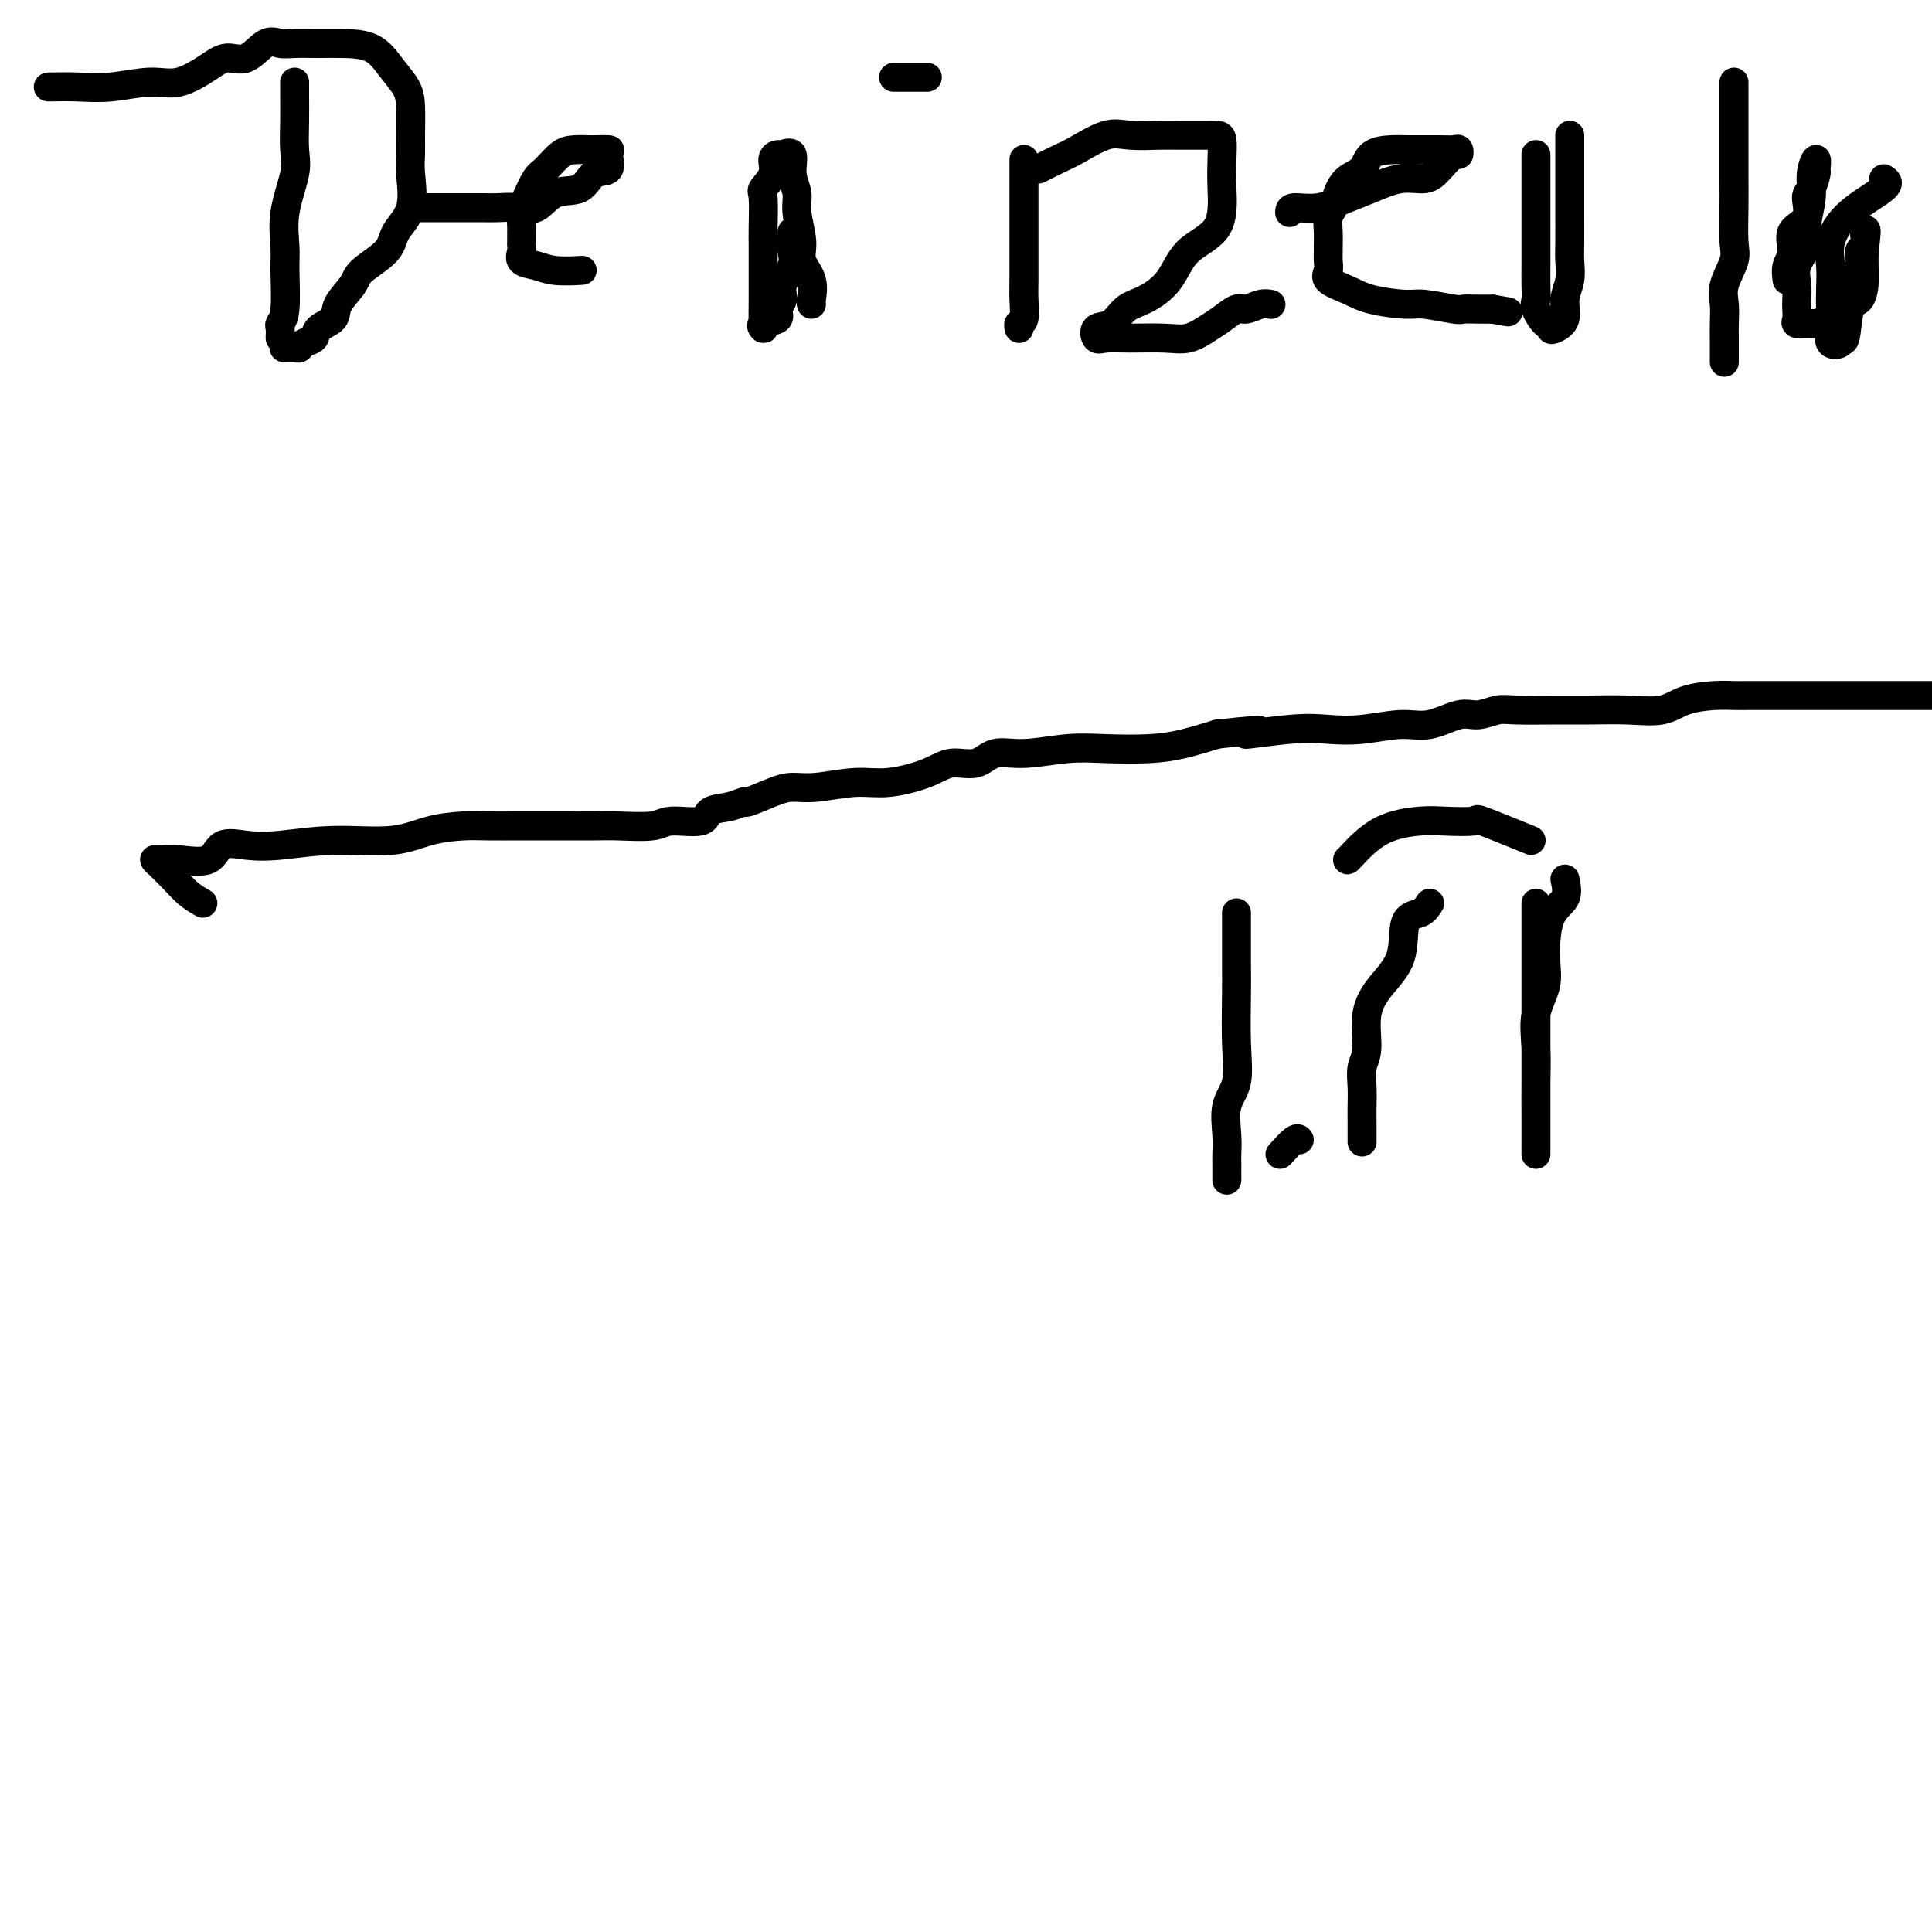
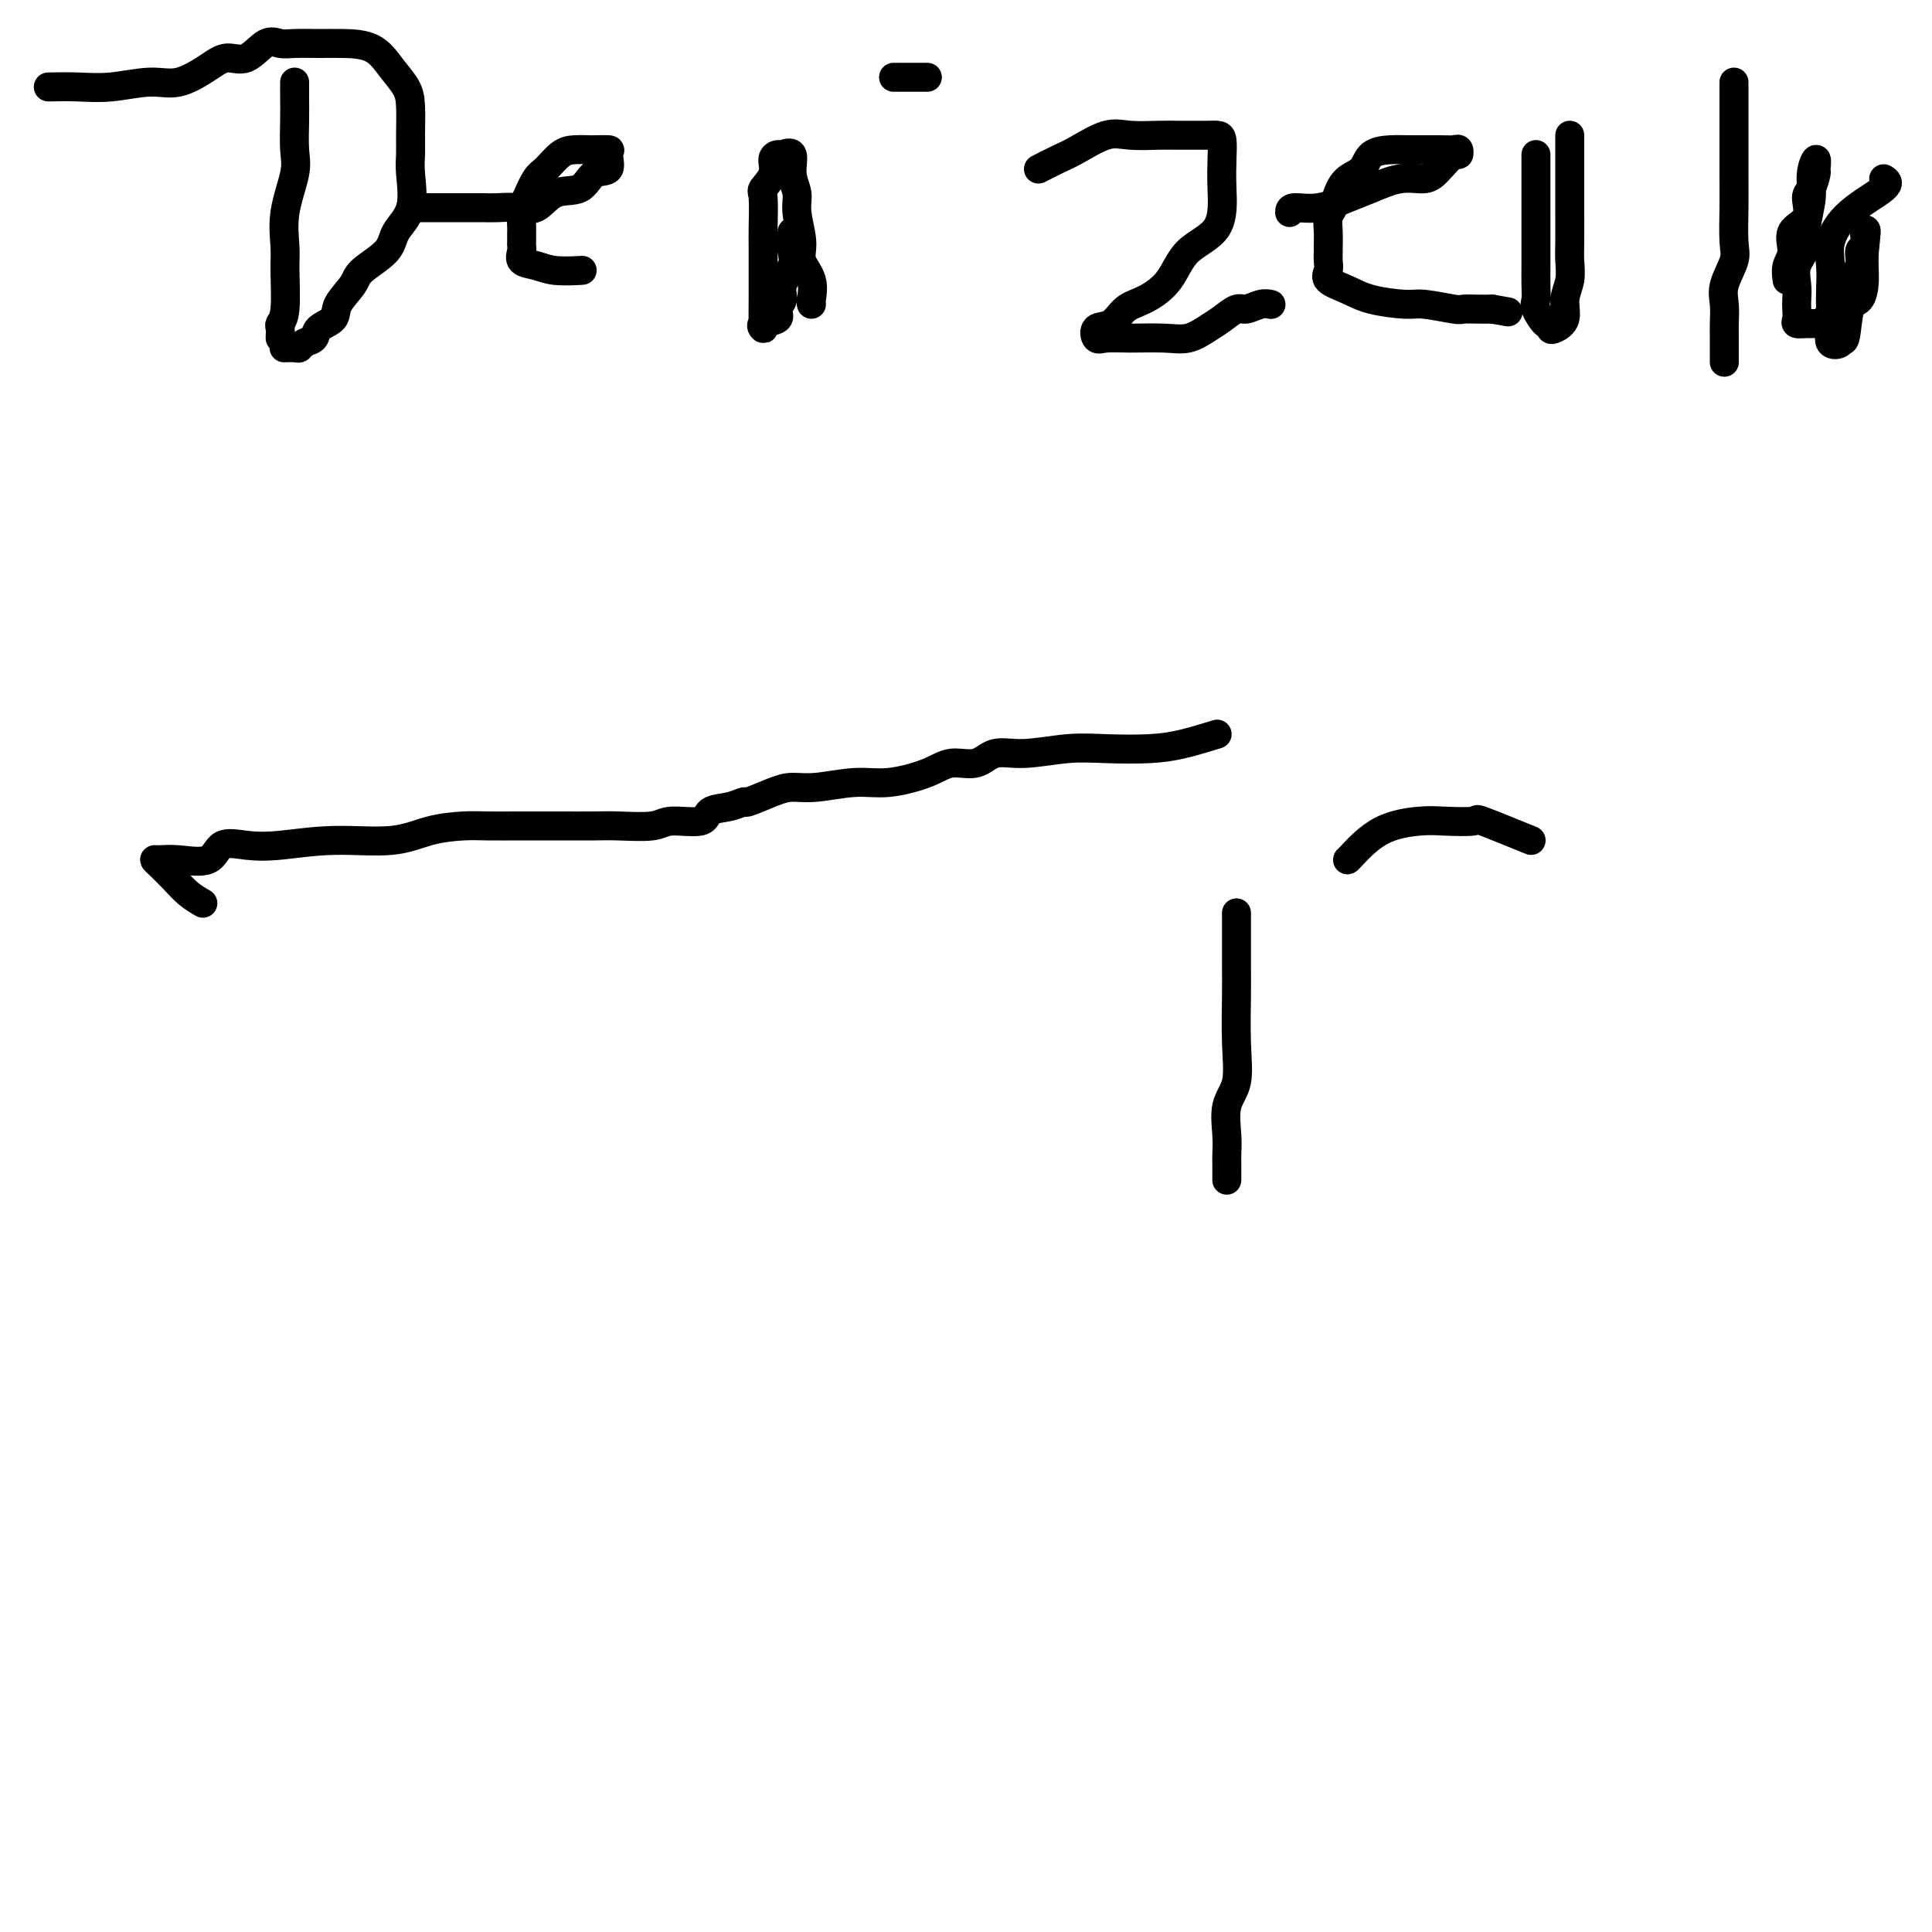
<svg xmlns="http://www.w3.org/2000/svg" viewBox="0 0 400 400" version="1.1">
  <g fill="none" stroke="#000000" stroke-width="6" stroke-linecap="round" stroke-linejoin="round">
    <path d="M61,17c-0.004,0.857 -0.009,1.714 0,3c0.009,1.286 0.031,3.001 0,5c-0.031,1.999 -0.114,4.281 0,6c0.114,1.719 0.424,2.877 0,5c-0.424,2.123 -1.581,5.213 -2,8c-0.419,2.787 -0.098,5.271 0,7c0.098,1.729 -0.026,2.704 0,5c0.026,2.296 0.203,5.914 0,8c-0.203,2.086 -0.785,2.638 -1,3c-0.215,0.362 -0.061,0.532 0,1c0.061,0.468 0.031,1.234 0,2" />
    <path d="M10,18c1.948,-0.036 3.897,-0.071 6,0c2.103,0.071 4.362,0.249 7,0c2.638,-0.249 5.657,-0.925 8,-1c2.343,-0.075 4.010,0.452 6,0c1.990,-0.452 4.304,-1.883 6,-3c1.696,-1.117 2.773,-1.921 4,-2c1.227,-0.079 2.603,0.567 4,0c1.397,-0.567 2.815,-2.348 4,-3c1.185,-0.652 2.137,-0.174 3,0c0.863,0.174 1.637,0.044 3,0c1.363,-0.044 3.314,-0.003 5,0c1.686,0.003 3.107,-0.031 5,0c1.893,0.031 4.258,0.129 6,1c1.742,0.871 2.859,2.515 4,4c1.141,1.485 2.305,2.810 3,4c0.695,1.190 0.921,2.246 1,4c0.079,1.754 0.011,4.205 0,6c-0.011,1.795 0.037,2.934 0,4c-0.037,1.066 -0.157,2.060 0,4c0.157,1.940 0.591,4.825 0,7c-0.591,2.175 -2.208,3.639 -3,5c-0.792,1.361 -0.759,2.619 -2,4c-1.241,1.381 -3.755,2.883 -5,4c-1.245,1.117 -1.222,1.847 -2,3c-0.778,1.153 -2.359,2.728 -3,4c-0.641,1.272 -0.343,2.239 -1,3c-0.657,0.761 -2.269,1.314 -3,2c-0.731,0.686 -0.582,1.504 -1,2c-0.418,0.496 -1.405,0.669 -2,1c-0.595,0.331 -0.799,0.821 -1,1c-0.201,0.179 -0.400,0.048 -1,0c-0.600,-0.048 -1.600,-0.014 -2,0c-0.400,0.014 -0.200,0.007 0,0" />
    <path d="M86,43c2.381,0.000 4.762,0.000 6,0c1.238,-0.000 1.335,-0.001 2,0c0.665,0.001 1.900,0.003 3,0c1.100,-0.003 2.067,-0.012 3,0c0.933,0.012 1.832,0.045 3,0c1.168,-0.045 2.605,-0.167 4,0c1.395,0.167 2.750,0.622 4,0c1.250,-0.622 2.397,-2.321 4,-3c1.603,-0.679 3.662,-0.340 5,-1c1.338,-0.660 1.955,-2.321 3,-3c1.045,-0.679 2.517,-0.378 3,-1c0.483,-0.622 -0.023,-2.167 0,-3c0.023,-0.833 0.576,-0.954 0,-1c-0.576,-0.046 -2.279,-0.016 -3,0c-0.721,0.016 -0.458,0.019 -1,0c-0.542,-0.019 -1.889,-0.059 -3,0c-1.111,0.059 -1.986,0.217 -3,1c-1.014,0.783 -2.167,2.193 -3,3c-0.833,0.807 -1.348,1.013 -2,2c-0.652,0.987 -1.443,2.754 -2,4c-0.557,1.246 -0.882,1.969 -1,3c-0.118,1.031 -0.031,2.369 0,3c0.031,0.631 0.006,0.554 0,1c-0.006,0.446 0.007,1.415 0,2c-0.007,0.585 -0.034,0.788 0,1c0.034,0.212 0.129,0.435 0,1c-0.129,0.565 -0.482,1.472 0,2c0.482,0.528 1.799,0.678 3,1c1.201,0.322 2.285,0.818 4,1c1.715,0.182 4.061,0.052 5,0c0.939,-0.052 0.469,-0.026 0,0" />
    <path d="M164,48c-0.063,1.451 -0.127,2.902 0,4c0.127,1.098 0.443,1.842 0,3c-0.443,1.158 -1.647,2.730 -2,4c-0.353,1.270 0.144,2.239 0,3c-0.144,0.761 -0.928,1.314 -1,2c-0.072,0.686 0.569,1.504 0,2c-0.569,0.496 -2.349,0.668 -3,1c-0.651,0.332 -0.174,0.822 0,1c0.174,0.178 0.047,0.042 0,-1c-0.047,-1.042 -0.012,-2.990 0,-5c0.012,-2.010 0.001,-4.081 0,-6c-0.001,-1.919 0.007,-3.686 0,-5c-0.007,-1.314 -0.031,-2.177 0,-4c0.031,-1.823 0.117,-4.608 0,-6c-0.117,-1.392 -0.436,-1.391 0,-2c0.436,-0.609 1.627,-1.826 2,-3c0.373,-1.174 -0.073,-2.303 0,-3c0.073,-0.697 0.665,-0.963 1,-1c0.335,-0.037 0.414,0.154 1,0c0.586,-0.154 1.678,-0.653 2,0c0.322,0.653 -0.126,2.456 0,4c0.126,1.544 0.826,2.828 1,4c0.174,1.172 -0.178,2.233 0,4c0.178,1.767 0.885,4.239 1,6c0.115,1.761 -0.361,2.812 0,4c0.361,1.188 1.561,2.514 2,4c0.439,1.486 0.118,3.131 0,4c-0.118,0.869 -0.034,0.963 0,1c0.034,0.037 0.017,0.019 0,0" />
-     <path d="M212,33c0.000,1.142 0.000,2.283 0,4c-0.000,1.717 -0.000,4.009 0,6c0.000,1.991 0.001,3.683 0,5c-0.001,1.317 -0.004,2.261 0,4c0.004,1.739 0.015,4.274 0,6c-0.015,1.726 -0.057,2.645 0,4c0.057,1.355 0.211,3.147 0,4c-0.211,0.853 -0.788,0.768 -1,1c-0.212,0.232 -0.061,0.781 0,1c0.061,0.219 0.030,0.110 0,0" />
    <path d="M192,16c-1.889,0.000 -3.778,0.000 -5,0c-1.222,0.000 -1.778,0.000 -2,0c-0.222,0.000 -0.111,0.000 0,0" />
    <path d="M215,35c1.390,-0.710 2.781,-1.420 4,-2c1.219,-0.580 2.268,-1.031 4,-2c1.732,-0.969 4.148,-2.456 6,-3c1.852,-0.544 3.139,-0.146 5,0c1.861,0.146 4.295,0.039 6,0c1.705,-0.039 2.681,-0.010 4,0c1.319,0.010 2.980,-0.001 4,0c1.020,0.001 1.397,0.012 2,0c0.603,-0.012 1.431,-0.047 2,0c0.569,0.047 0.879,0.177 1,1c0.121,0.823 0.053,2.341 0,4c-0.053,1.659 -0.093,3.460 0,6c0.093,2.540 0.317,5.820 -1,8c-1.317,2.180 -4.175,3.260 -6,5c-1.825,1.740 -2.615,4.138 -4,6c-1.385,1.862 -3.363,3.186 -5,4c-1.637,0.814 -2.932,1.118 -4,2c-1.068,0.882 -1.909,2.342 -3,3c-1.091,0.658 -2.431,0.516 -3,1c-0.569,0.484 -0.365,1.595 0,2c0.365,0.405 0.891,0.102 2,0c1.109,-0.102 2.799,-0.005 5,0c2.201,0.005 4.911,-0.084 7,0c2.089,0.084 3.556,0.339 5,0c1.444,-0.339 2.866,-1.271 4,-2c1.134,-0.729 1.982,-1.253 3,-2c1.018,-0.747 2.206,-1.717 3,-2c0.794,-0.283 1.192,0.120 2,0c0.808,-0.120 2.025,-0.763 3,-1c0.975,-0.237 1.707,-0.068 2,0c0.293,0.068 0.146,0.034 0,0" />
    <path d="M267,44c0.008,-0.472 0.017,-0.943 1,-1c0.983,-0.057 2.942,0.301 5,0c2.058,-0.301 4.217,-1.262 6,-2c1.783,-0.738 3.192,-1.253 5,-2c1.808,-0.747 4.015,-1.726 6,-2c1.985,-0.274 3.748,0.157 5,0c1.252,-0.157 1.994,-0.904 3,-2c1.006,-1.096 2.278,-2.542 3,-3c0.722,-0.458 0.896,0.074 1,0c0.104,-0.074 0.140,-0.752 0,-1c-0.140,-0.248 -0.454,-0.065 -1,0c-0.546,0.065 -1.325,0.013 -3,0c-1.675,-0.013 -4.248,0.012 -6,0c-1.752,-0.012 -2.683,-0.061 -4,0c-1.317,0.061 -3.021,0.233 -4,1c-0.979,0.767 -1.233,2.130 -2,3c-0.767,0.870 -2.048,1.247 -3,2c-0.952,0.753 -1.576,1.883 -2,3c-0.424,1.117 -0.650,2.221 -1,3c-0.350,0.779 -0.826,1.234 -1,2c-0.174,0.766 -0.046,1.843 0,3c0.046,1.157 0.009,2.393 0,3c-0.009,0.607 0.009,0.585 0,1c-0.009,0.415 -0.046,1.266 0,2c0.046,0.734 0.176,1.349 0,2c-0.176,0.651 -0.658,1.336 0,2c0.658,0.664 2.457,1.306 4,2c1.543,0.694 2.832,1.440 5,2c2.168,0.560 5.217,0.935 7,1c1.783,0.065 2.301,-0.179 4,0c1.699,0.179 4.579,0.780 6,1c1.421,0.220 1.383,0.059 2,0c0.617,-0.059 1.891,-0.017 3,0c1.109,0.017 2.055,0.008 3,0" />
    <path d="M309,64c5.667,1.000 2.833,0.500 0,0" />
    <path d="M318,32c0.000,1.204 0.000,2.407 0,4c-0.000,1.593 -0.000,3.574 0,5c0.000,1.426 0.001,2.297 0,4c-0.001,1.703 -0.002,4.236 0,6c0.002,1.764 0.007,2.757 0,4c-0.007,1.243 -0.026,2.735 0,4c0.026,1.265 0.098,2.304 0,3c-0.098,0.696 -0.364,1.049 0,2c0.364,0.951 1.359,2.499 2,3c0.641,0.501 0.927,-0.046 1,0c0.073,0.046 -0.068,0.684 0,1c0.068,0.316 0.344,0.311 1,0c0.656,-0.311 1.692,-0.927 2,-2c0.308,-1.073 -0.114,-2.604 0,-4c0.114,-1.396 0.763,-2.656 1,-4c0.237,-1.344 0.064,-2.773 0,-4c-0.064,-1.227 -0.017,-2.254 0,-4c0.017,-1.746 0.005,-4.211 0,-6c-0.005,-1.789 -0.001,-2.901 0,-4c0.001,-1.099 0.000,-2.184 0,-3c-0.000,-0.816 -0.000,-1.363 0,-2c0.000,-0.637 0.000,-1.364 0,-2c-0.000,-0.636 -0.000,-1.182 0,-2c0.000,-0.818 0.000,-1.909 0,-3" />
    <path d="M359,17c0.000,1.668 0.000,3.335 0,5c-0.000,1.665 -0.001,3.327 0,5c0.001,1.673 0.002,3.355 0,5c-0.002,1.645 -0.008,3.251 0,5c0.008,1.749 0.030,3.639 0,6c-0.030,2.361 -0.113,5.191 0,7c0.113,1.809 0.423,2.596 0,4c-0.423,1.404 -1.577,3.426 -2,5c-0.423,1.574 -0.113,2.701 0,4c0.113,1.299 0.030,2.768 0,4c-0.030,1.232 -0.008,2.225 0,3c0.008,0.775 0.002,1.331 0,2c-0.002,0.669 -0.001,1.449 0,2c0.001,0.551 0.000,0.872 0,1c-0.000,0.128 -0.000,0.064 0,0" />
    <path d="M370,58c-0.138,-1.033 -0.276,-2.066 0,-3c0.276,-0.934 0.966,-1.768 1,-3c0.034,-1.232 -0.590,-2.863 0,-4c0.590,-1.137 2.392,-1.780 3,-3c0.608,-1.220 0.020,-3.016 0,-4c-0.020,-0.984 0.526,-1.156 1,-2c0.474,-0.844 0.874,-2.360 1,-3c0.126,-0.640 -0.023,-0.405 0,-1c0.023,-0.595 0.218,-2.022 0,-2c-0.218,0.022 -0.851,1.492 -1,3c-0.149,1.508 0.184,3.054 0,5c-0.184,1.946 -0.887,4.293 -1,6c-0.113,1.707 0.362,2.775 0,4c-0.362,1.225 -1.561,2.608 -2,4c-0.439,1.392 -0.119,2.793 0,4c0.119,1.207 0.038,2.218 0,3c-0.038,0.782 -0.032,1.334 0,2c0.032,0.666 0.090,1.446 0,2c-0.090,0.554 -0.330,0.883 0,1c0.330,0.117 1.228,0.022 2,0c0.772,-0.022 1.416,0.028 2,0c0.584,-0.028 1.108,-0.134 2,-1c0.892,-0.866 2.152,-2.493 3,-4c0.848,-1.507 1.285,-2.896 2,-4c0.715,-1.104 1.707,-1.925 2,-3c0.293,-1.075 -0.113,-2.405 0,-3c0.113,-0.595 0.747,-0.456 1,-1c0.253,-0.544 0.127,-1.772 0,-3" />
    <path d="M386,48c0.765,-1.561 0.178,1.538 0,4c-0.178,2.462 0.053,4.287 0,6c-0.053,1.713 -0.390,3.313 -1,4c-0.610,0.687 -1.491,0.459 -2,2c-0.509,1.541 -0.644,4.850 -1,6c-0.356,1.150 -0.933,0.142 -1,0c-0.067,-0.142 0.374,0.582 0,1c-0.374,0.418 -1.564,0.532 -2,0c-0.436,-0.532 -0.119,-1.708 0,-3c0.119,-1.292 0.040,-2.700 0,-4c-0.040,-1.300 -0.041,-2.491 0,-4c0.041,-1.509 0.124,-3.335 0,-5c-0.124,-1.665 -0.456,-3.168 0,-5c0.456,-1.832 1.700,-3.993 4,-6c2.300,-2.007 5.657,-3.859 7,-5c1.343,-1.141 0.671,-1.570 0,-2" />
    <path d="M42,187c-1.010,-0.588 -2.021,-1.177 -3,-2c-0.979,-0.823 -1.927,-1.882 -3,-3c-1.073,-1.118 -2.271,-2.297 -3,-3c-0.729,-0.703 -0.990,-0.932 -1,-1c-0.010,-0.068 0.232,0.024 1,0c0.768,-0.024 2.062,-0.163 4,0c1.938,0.163 4.518,0.628 6,0c1.482,-0.628 1.864,-2.349 3,-3c1.136,-0.651 3.025,-0.234 5,0c1.975,0.234 4.037,0.283 7,0c2.963,-0.283 6.828,-0.899 11,-1c4.172,-0.101 8.650,0.313 12,0c3.350,-0.313 5.573,-1.352 8,-2c2.427,-0.648 5.059,-0.906 7,-1c1.941,-0.094 3.191,-0.025 5,0c1.809,0.025 4.178,0.007 6,0c1.822,-0.007 3.096,-0.002 4,0c0.904,0.002 1.439,0.002 2,0c0.561,-0.002 1.147,-0.005 3,0c1.853,0.005 4.973,0.017 7,0c2.027,-0.017 2.960,-0.064 5,0c2.040,0.064 5.185,0.239 7,0c1.815,-0.239 2.298,-0.891 4,-1c1.702,-0.109 4.624,0.326 6,0c1.376,-0.326 1.208,-1.414 2,-2c0.792,-0.586 2.546,-0.669 4,-1c1.454,-0.331 2.608,-0.911 3,-1c0.392,-0.089 0.021,0.312 1,0c0.979,-0.312 3.307,-1.336 5,-2c1.693,-0.664 2.749,-0.968 4,-1c1.251,-0.032 2.696,0.208 5,0c2.304,-0.208 5.467,-0.863 8,-1c2.533,-0.137 4.437,0.243 7,0c2.563,-0.243 5.784,-1.108 8,-2c2.216,-0.892 3.427,-1.812 5,-2c1.573,-0.188 3.508,0.356 5,0c1.492,-0.356 2.540,-1.611 4,-2c1.460,-0.389 3.333,0.090 6,0c2.667,-0.090 6.129,-0.748 9,-1c2.871,-0.252 5.151,-0.099 8,0c2.849,0.099 6.267,0.142 9,0c2.733,-0.142 4.781,-0.469 7,-1c2.219,-0.531 4.610,-1.265 7,-2" />
-     <path d="M252,152c14.534,-1.642 6.869,-0.248 6,0c-0.869,0.248 5.059,-0.649 9,-1c3.941,-0.351 5.895,-0.154 8,0c2.105,0.154 4.362,0.267 7,0c2.638,-0.267 5.658,-0.912 8,-1c2.342,-0.088 4.005,0.383 6,0c1.995,-0.383 4.321,-1.619 6,-2c1.679,-0.381 2.711,0.094 4,0c1.289,-0.094 2.835,-0.758 4,-1c1.165,-0.242 1.949,-0.063 4,0c2.051,0.063 5.368,0.010 8,0c2.632,-0.010 4.577,0.022 7,0c2.423,-0.022 5.323,-0.097 8,0c2.677,0.097 5.130,0.366 7,0c1.870,-0.366 3.157,-1.366 5,-2c1.843,-0.634 4.241,-0.902 6,-1c1.759,-0.098 2.879,-0.026 4,0c1.121,0.026 2.244,0.007 3,0c0.756,-0.007 1.146,-0.002 2,0c0.854,0.002 2.173,0.001 4,0c1.827,-0.001 4.163,-0.000 6,0c1.837,0.000 3.176,0.000 5,0c1.824,-0.000 4.134,-0.000 6,0c1.866,0.000 3.287,0.000 5,0c1.713,-0.000 3.719,-0.000 5,0c1.281,0.000 1.839,0.000 3,0c1.161,-0.000 2.927,-0.000 4,0c1.073,0.000 1.452,0.000 2,0c0.548,-0.000 1.264,-0.000 2,0c0.736,0.000 1.493,0.000 2,0c0.507,-0.000 0.763,-0.000 1,0c0.237,0.000 0.455,0.000 1,0c0.545,-0.000 1.416,-0.000 2,0c0.584,0.000 0.881,0.000 1,0c0.119,-0.000 0.059,-0.000 0,0" />
    <path d="M256,189c0.001,1.550 0.002,3.100 0,5c-0.002,1.900 -0.008,4.151 0,6c0.008,1.849 0.030,3.295 0,6c-0.030,2.705 -0.113,6.668 0,10c0.113,3.332 0.423,6.032 0,8c-0.423,1.968 -1.577,3.204 -2,5c-0.423,1.796 -0.113,4.153 0,6c0.113,1.847 0.030,3.186 0,4c-0.030,0.814 -0.008,1.104 0,2c0.008,0.896 0.002,2.399 0,3c-0.002,0.601 -0.001,0.301 0,0" />
-     <path d="M265,239c1.156,-1.267 2.311,-2.533 3,-3c0.689,-0.467 0.911,-0.133 1,0c0.089,0.133 0.044,0.067 0,0" />
-     <path d="M296,187c-0.510,0.792 -1.020,1.584 -2,2c-0.980,0.416 -2.430,0.457 -3,2c-0.570,1.543 -0.262,4.590 -1,7c-0.738,2.410 -2.523,4.184 -4,6c-1.477,1.816 -2.644,3.673 -3,6c-0.356,2.327 0.101,5.125 0,7c-0.101,1.875 -0.759,2.829 -1,4c-0.241,1.171 -0.065,2.560 0,4c0.065,1.440 0.017,2.932 0,4c-0.017,1.068 -0.005,1.710 0,3c0.005,1.290 0.001,3.226 0,4c-0.001,0.774 -0.001,0.387 0,0" />
    <path d="M317,174c-4.155,-1.689 -8.311,-3.378 -10,-4c-1.689,-0.622 -0.912,-0.177 -2,0c-1.088,0.177 -4.043,0.086 -6,0c-1.957,-0.086 -2.917,-0.167 -5,0c-2.083,0.167 -5.290,0.581 -8,2c-2.710,1.419 -4.922,3.844 -6,5c-1.078,1.156 -1.022,1.045 -1,1c0.022,-0.045 0.011,-0.022 0,0" />
-     <path d="M318,187c-0.000,2.051 -0.000,4.102 0,6c0.000,1.898 0.000,3.643 0,5c-0.000,1.357 -0.000,2.327 0,4c0.000,1.673 0.000,4.050 0,6c-0.000,1.950 -0.000,3.473 0,5c0.000,1.527 0.000,3.056 0,5c-0.000,1.944 -0.000,4.302 0,6c0.000,1.698 0.000,2.736 0,4c-0.000,1.264 -0.000,2.752 0,4c0.000,1.248 0.000,2.254 0,3c-0.000,0.746 -0.000,1.230 0,2c0.000,0.770 0.001,1.825 0,2c-0.001,0.175 -0.002,-0.531 0,-2c0.002,-1.469 0.008,-3.701 0,-6c-0.008,-2.299 -0.031,-4.666 0,-7c0.031,-2.334 0.114,-4.634 0,-7c-0.114,-2.366 -0.426,-4.796 0,-7c0.426,-2.204 1.589,-4.182 2,-6c0.411,-1.818 0.069,-3.477 0,-6c-0.069,-2.523 0.135,-5.910 1,-8c0.865,-2.090 2.390,-2.883 3,-4c0.610,-1.117 0.305,-2.559 0,-4" />
  </g>
</svg>